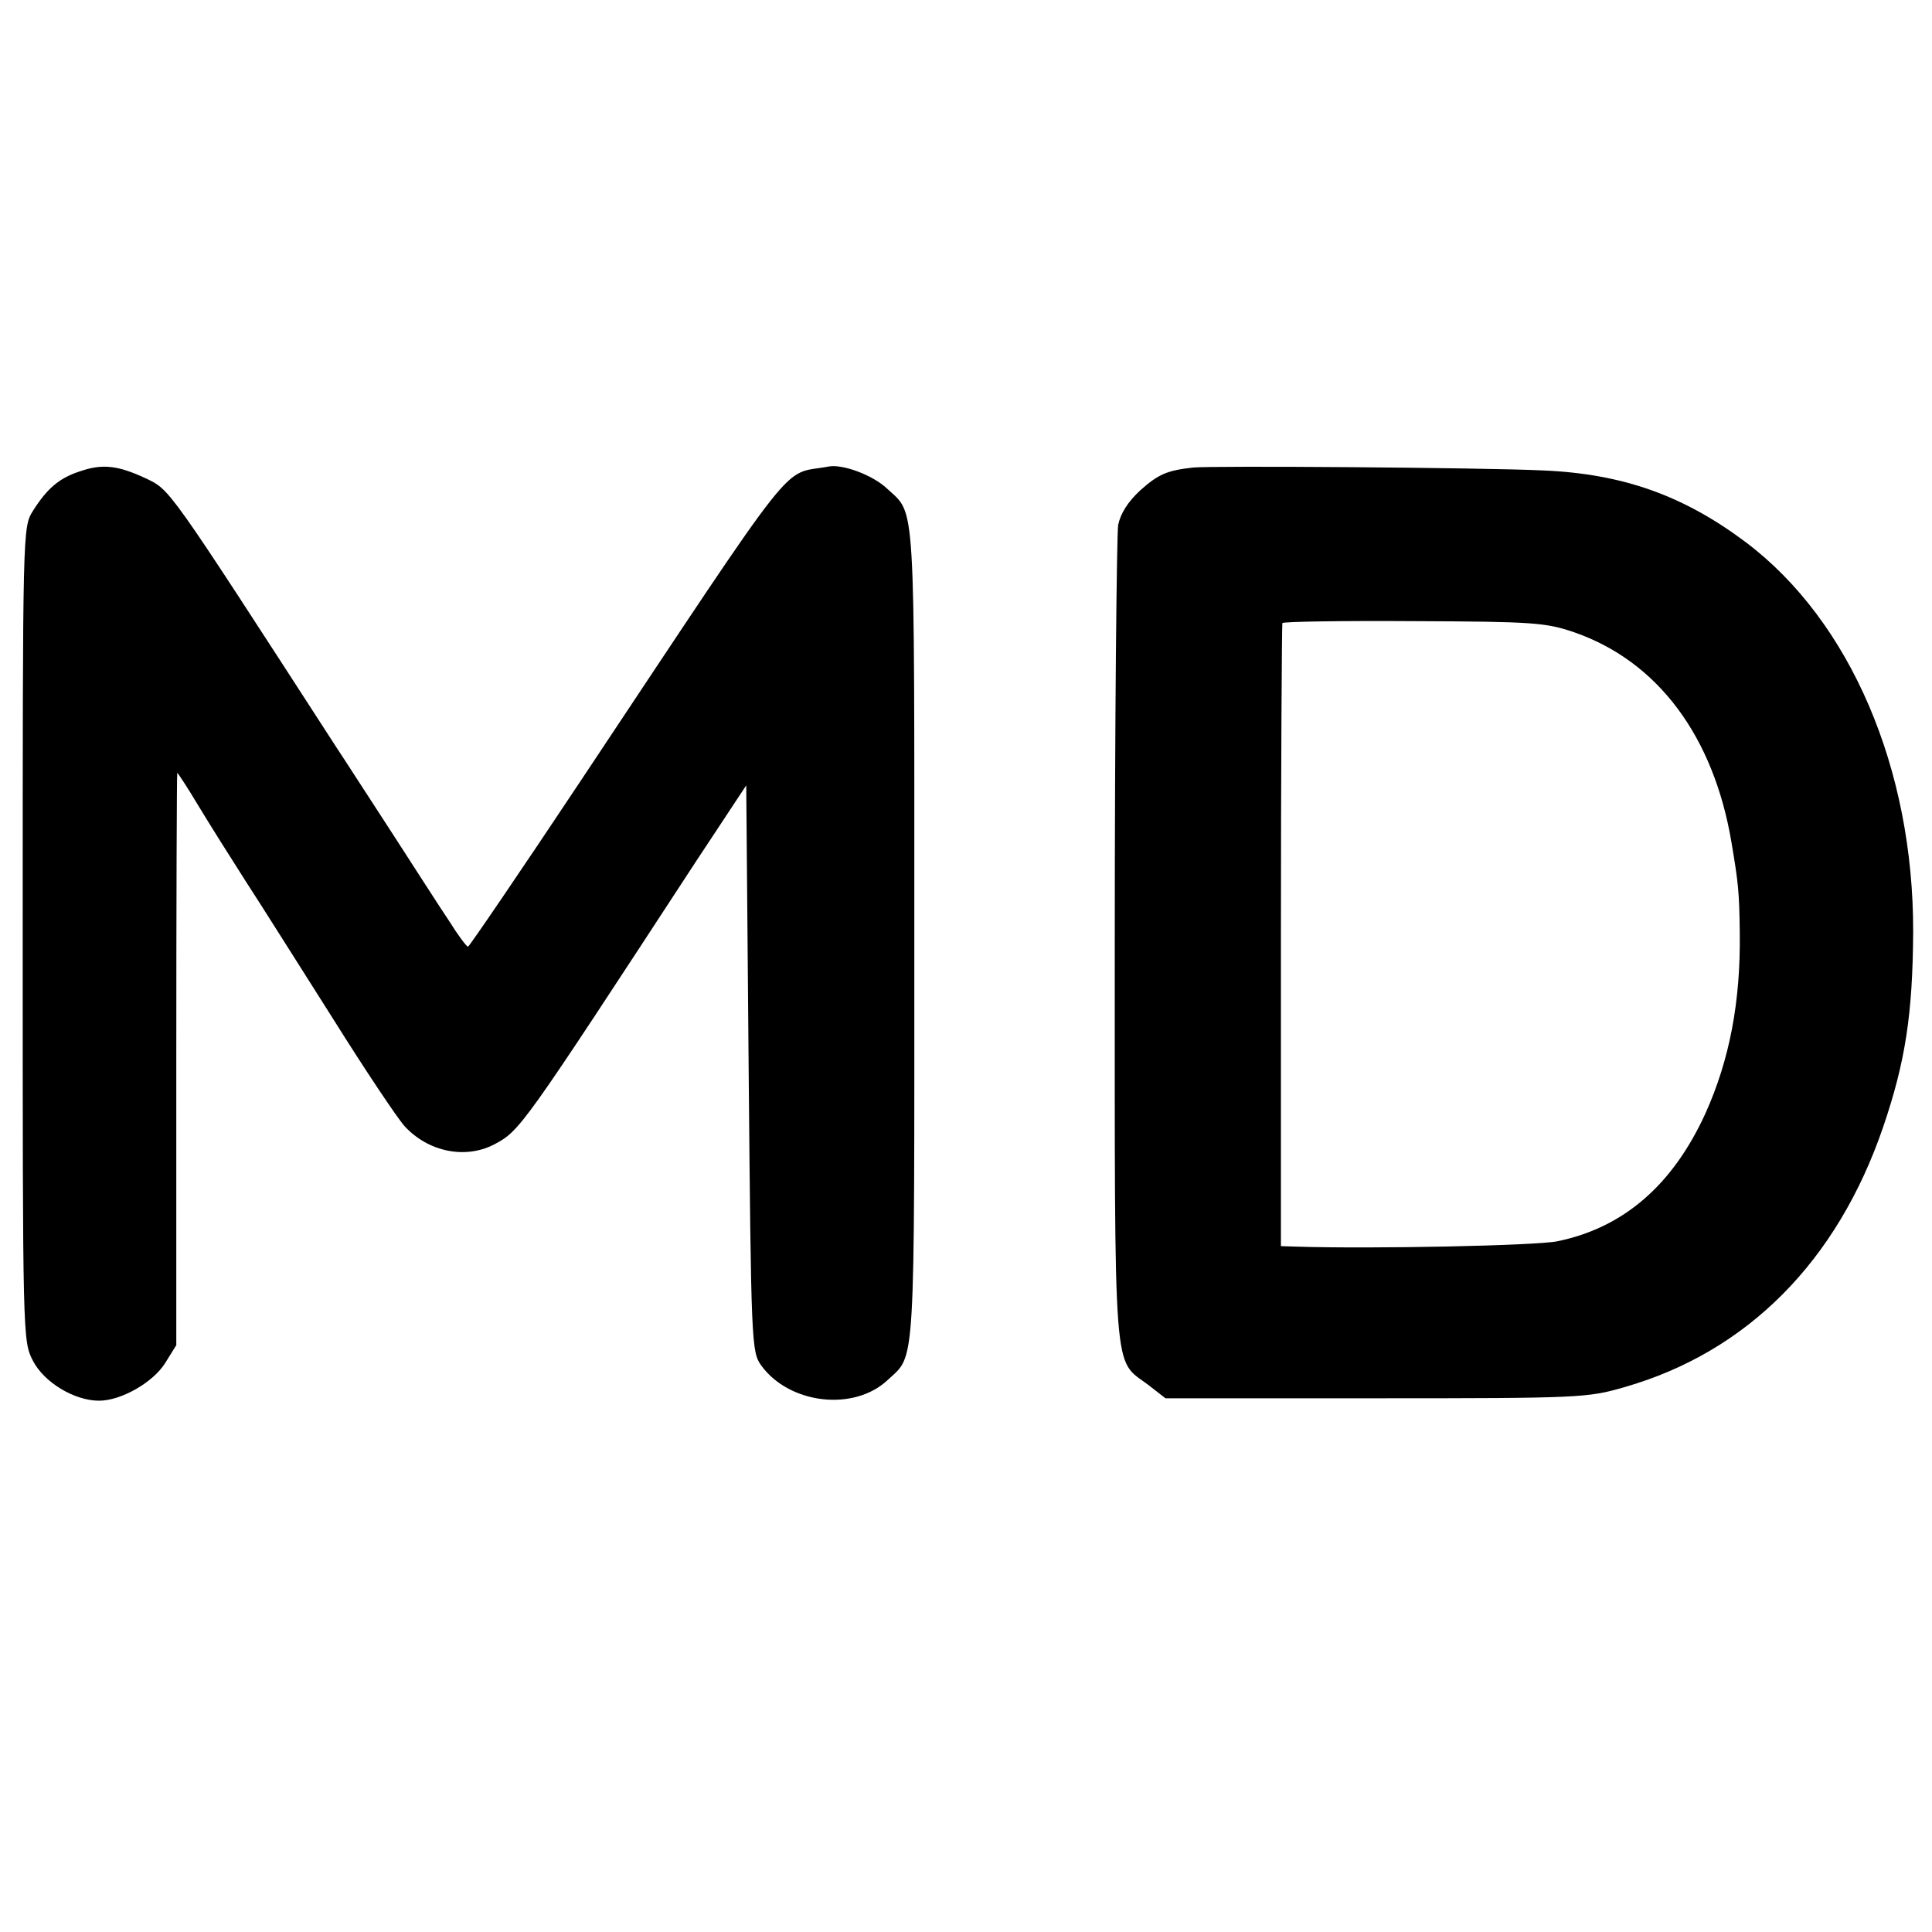
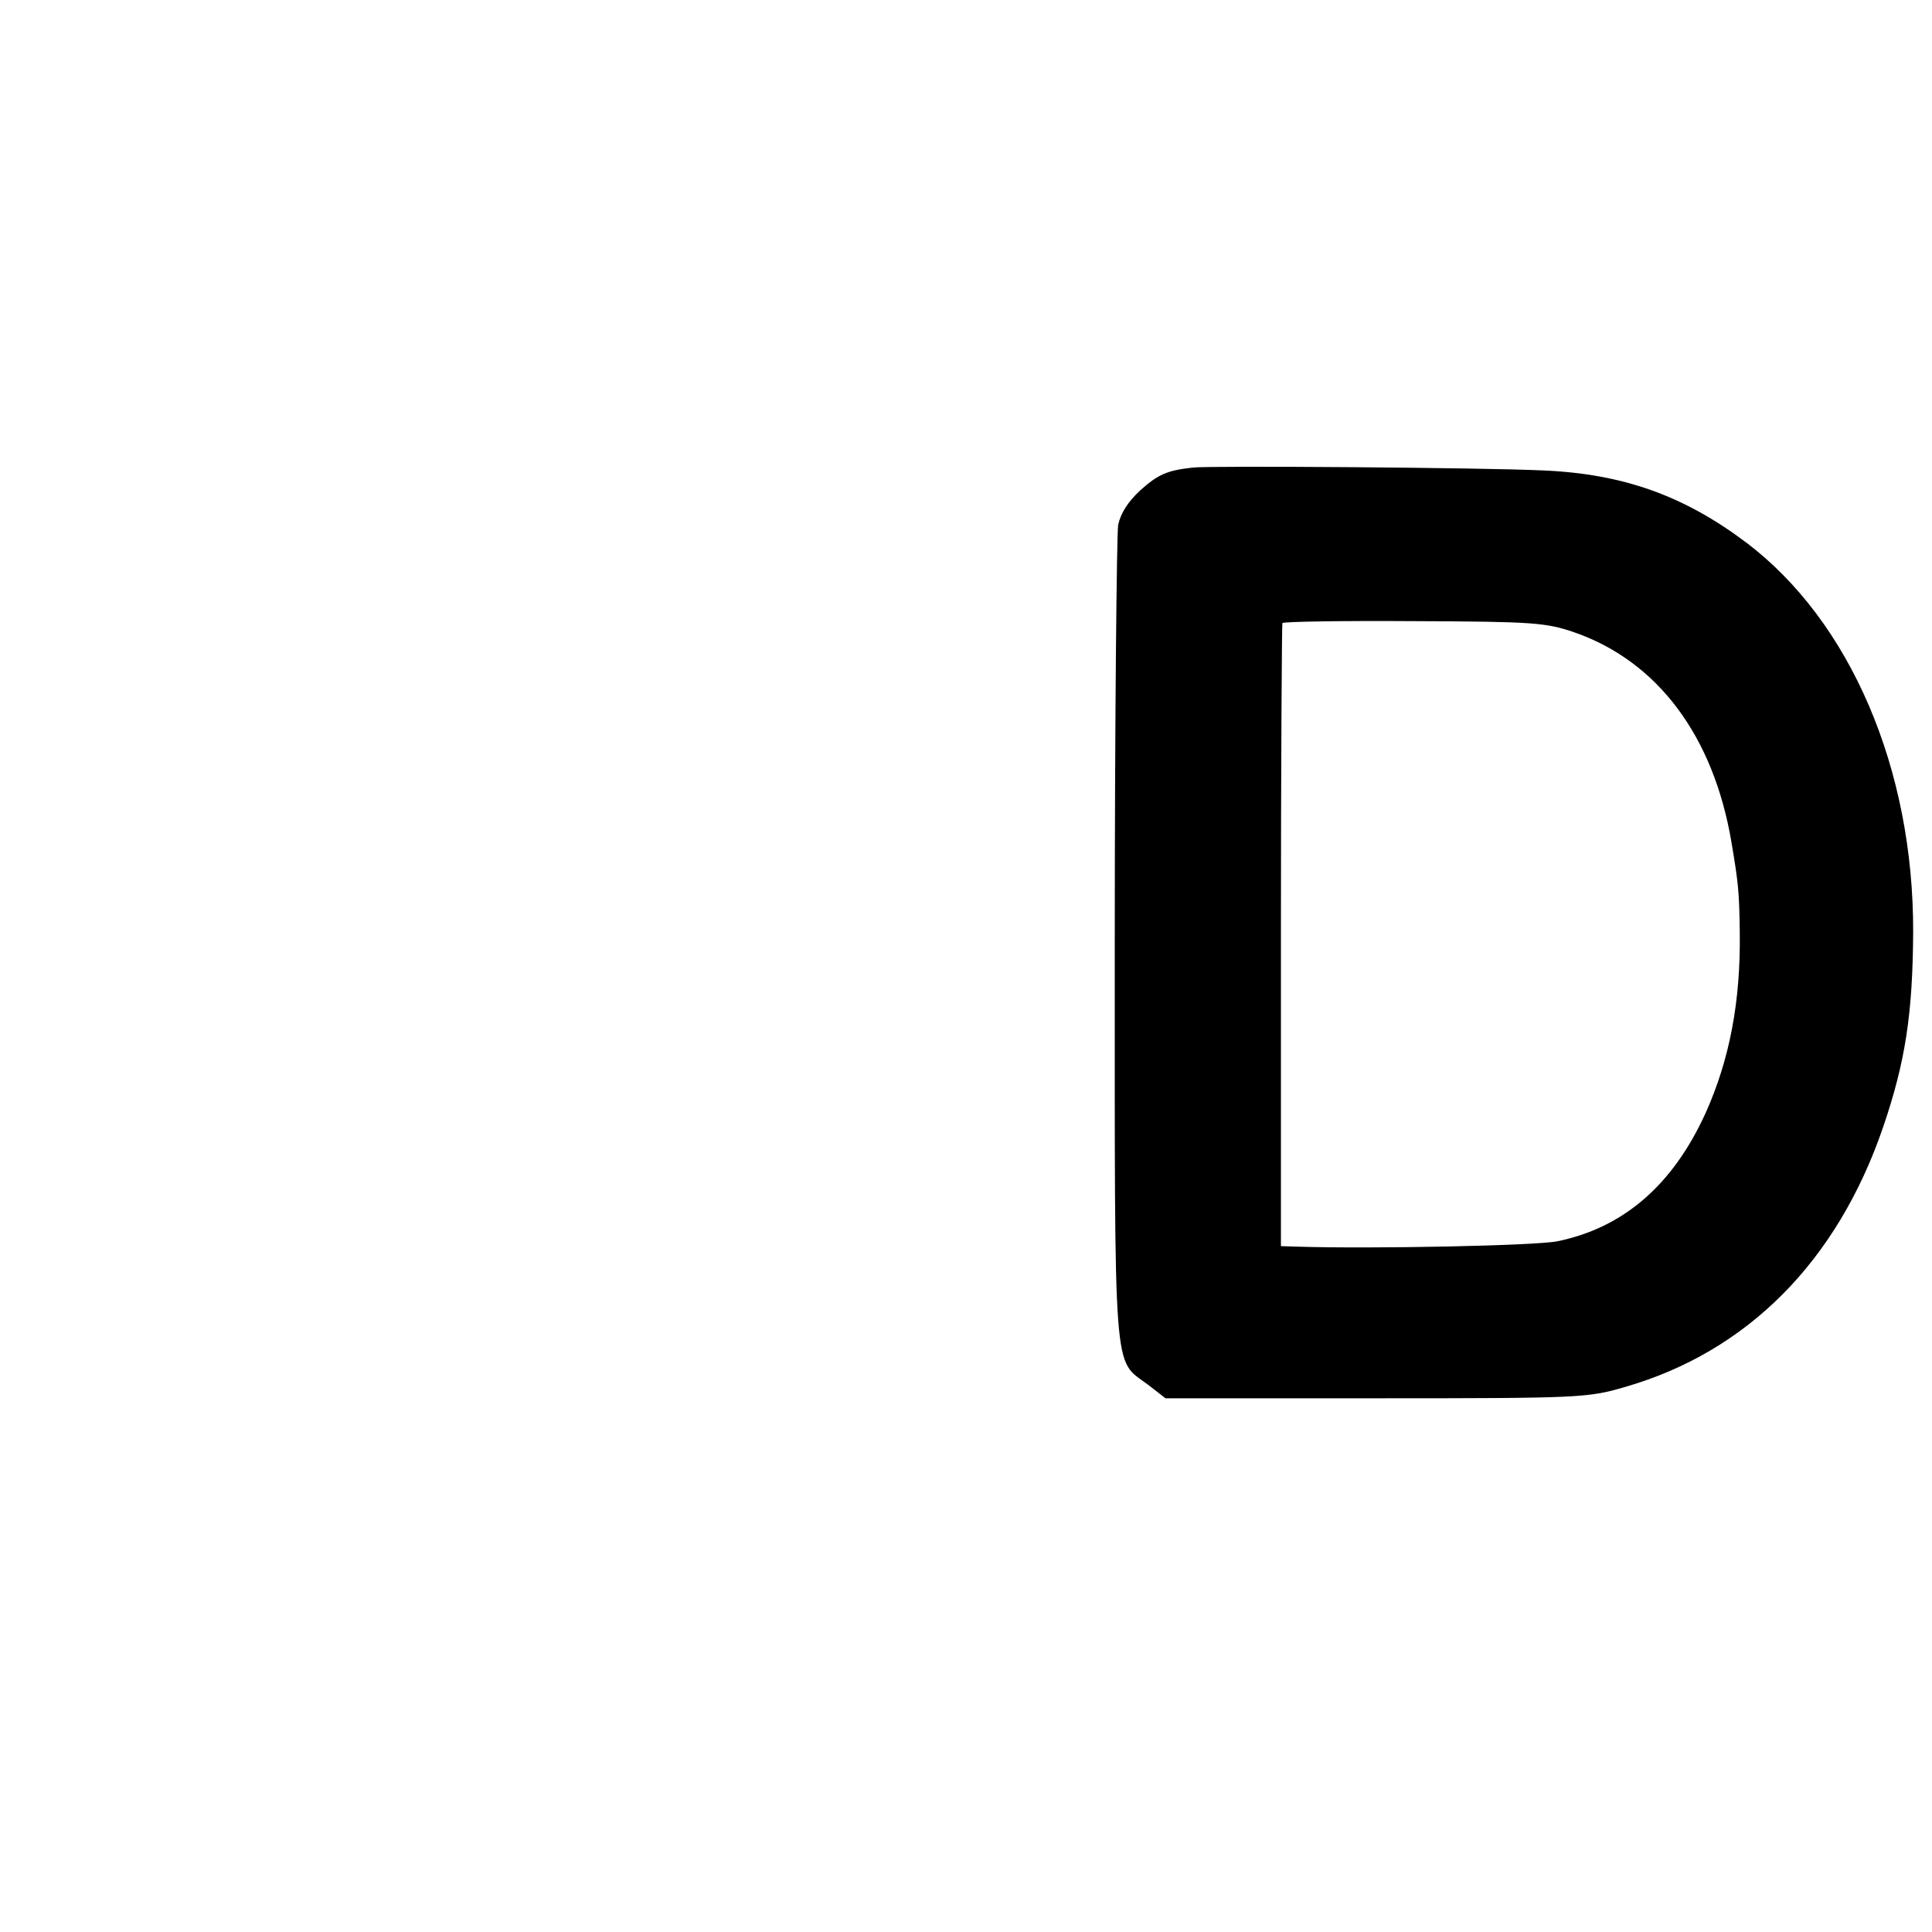
<svg xmlns="http://www.w3.org/2000/svg" version="1.0" width="400pt" height="400pt" viewBox="0 0 400 400" preserveAspectRatio="xMidYMid meet">
  <g transform="translate(0,400) scale(0.1,-0.1)" fill="#000000" stroke="none">
-     <path d="M165 3024 c-43 -14 -68 -36 -97 -82 -21 -34 -21 -36 -21 -876 0 -836 0 -842 21 -883 23 -45 86 -83 137 -83 46 0 112 38 137 78 l23 37 0 592 c0 326 1 593 2 593 1 0 21 -30 43 -67 23 -38 67 -108 99 -158 32 -49 113 -178 181 -285 67 -107 134 -207 148 -222 49 -53 125 -68 184 -38 55 29 56 31 418 585 l105 159 5 -586 c5 -572 6 -587 26 -615 58 -80 192 -96 262 -30 58 54 55 8 55 922 0 917 3 868 -56 923 -29 28 -93 52 -122 46 -100 -19 -50 45 -513 -651 -125 -188 -230 -342 -233 -343 -3 0 -21 24 -39 53 -19 28 -72 111 -118 182 -47 72 -99 153 -117 180 -352 544 -342 530 -394 555 -58 27 -90 30 -136 14z" />
    <path d="M2470 3032 c-54 -6 -72 -14 -109 -47 -26 -24 -41 -48 -46 -72 -3 -20 -7 -408 -7 -864 0 -920 -4 -861 69 -916 l36 -28 436 0 c423 0 438 1 514 23 255 73 441 261 536 539 46 135 61 234 62 403 1 338 -130 644 -346 807 -129 97 -255 142 -420 149 -126 6 -687 10 -725 6z m789 -341 c173 -60 289 -215 326 -436 14 -83 16 -102 17 -185 2 -143 -21 -264 -71 -375 -68 -149 -170 -237 -307 -265 -45 -9 -382 -16 -540 -11 l-32 1 0 643 c0 353 2 644 3 647 2 3 124 5 272 4 248 -1 273 -3 332 -23z" />
  </g>
</svg>